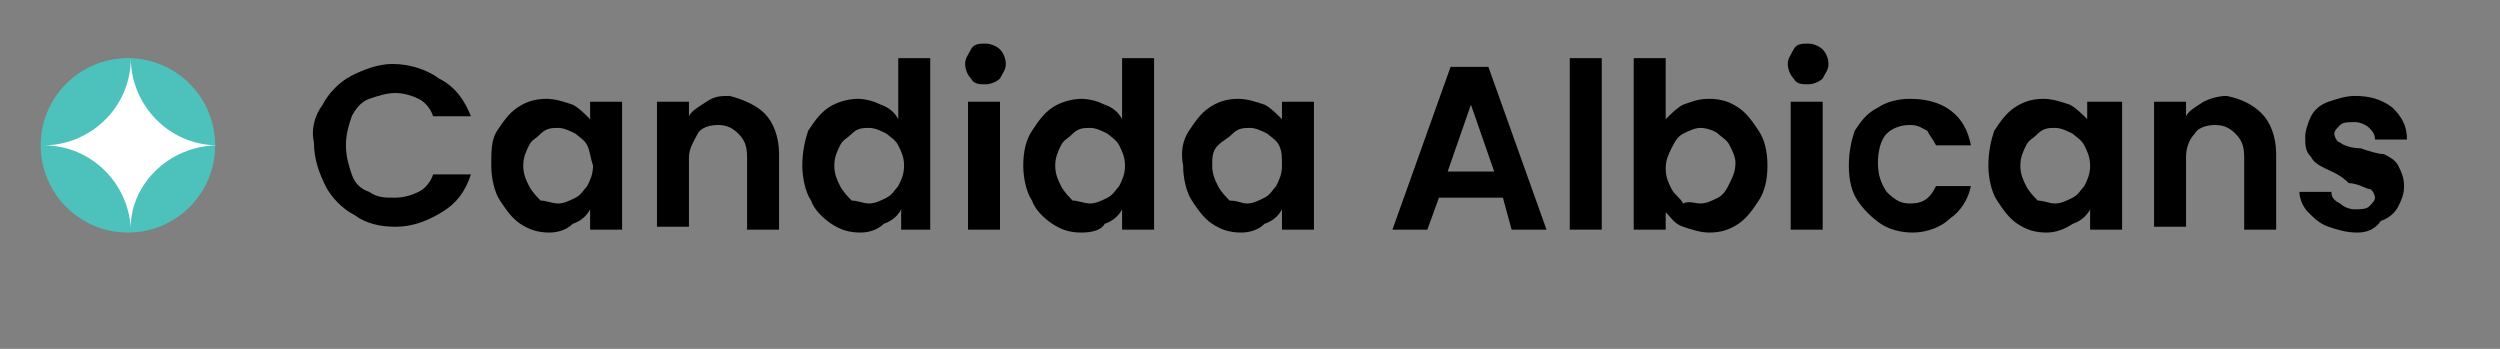
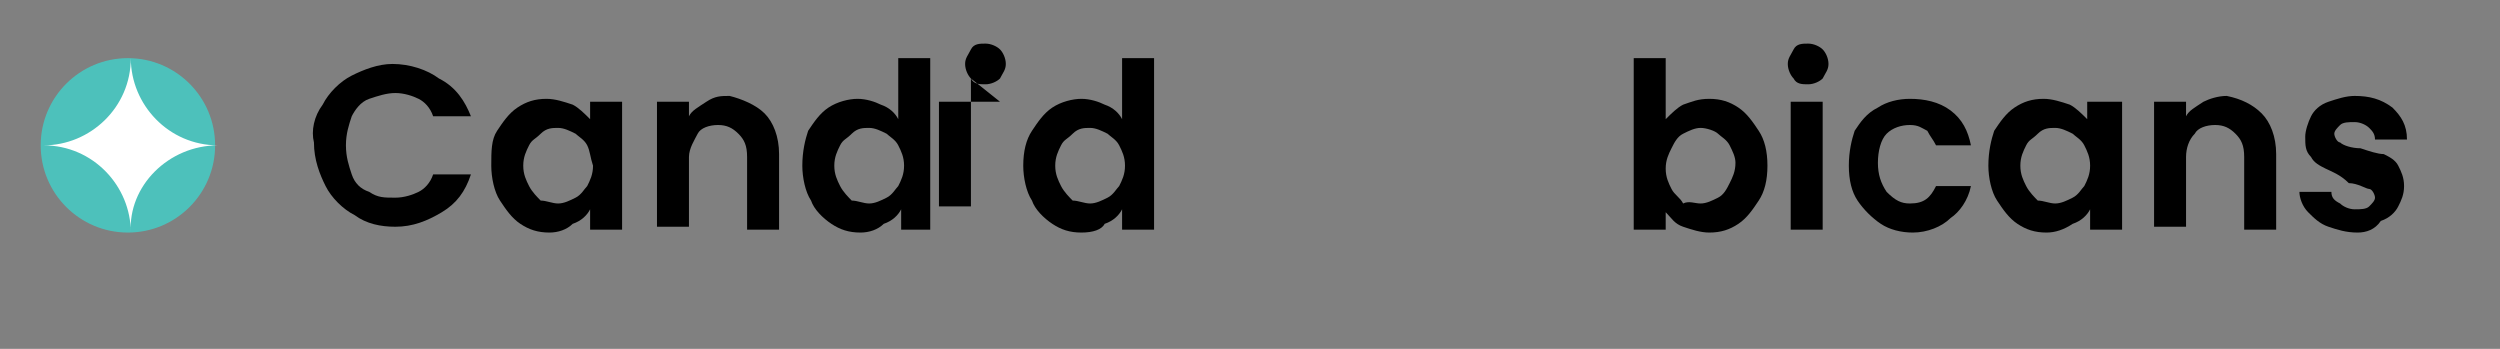
<svg xmlns="http://www.w3.org/2000/svg" version="1.1" id="Layer_1" x="0px" y="0px" viewBox="0 0 86 12" style="enable-background:new 0 0 86 12;" xml:space="preserve">
  <rect x="0" y="0" width="86" height="12" fill="#808080" stroke="none" />
  <style type="text/css">
	.st0{fill:#4DC1BB;}
	.st1{fill:#FFFFFF;}
</style>
  <g>
    <g>
      <circle class="st0" cx="4.4" cy="5" r="3" />
    </g>
    <g>
      <path class="st1" d="M7.5,5c-1.7,0-3-1.4-3-3c0,1.7-1.4,3-3,3c1.7,0,3,1.4,3,3C4.4,6.4,5.8,5,7.5,5" />
    </g>
  </g>
  <g>
    <path d="M11.1,3.6c0.2-0.4,0.6-0.8,1-1c0.4-0.2,0.9-0.4,1.4-0.4c0.6,0,1.2,0.2,1.6,0.5C15.7,3,16,3.5,16.2,4h-1.3   c-0.1-0.3-0.3-0.5-0.5-0.6c-0.2-0.1-0.5-0.2-0.8-0.2c-0.3,0-0.6,0.1-0.9,0.2s-0.5,0.4-0.6,0.6c-0.1,0.3-0.2,0.6-0.2,1   c0,0.4,0.1,0.7,0.2,1c0.1,0.3,0.3,0.5,0.6,0.6c0.3,0.2,0.5,0.2,0.9,0.2c0.3,0,0.6-0.1,0.8-0.2c0.2-0.1,0.4-0.3,0.5-0.6h1.3   c-0.2,0.6-0.5,1-1,1.3s-1,0.5-1.6,0.5c-0.5,0-1-0.1-1.4-0.4c-0.4-0.2-0.8-0.6-1-1s-0.4-0.9-0.4-1.5C10.7,4.5,10.8,4,11.1,3.6z" />
    <path d="M17.1,4.5c0.2-0.3,0.4-0.6,0.7-0.8s0.6-0.3,1-0.3c0.3,0,0.6,0.1,0.9,0.2c0.2,0.1,0.4,0.3,0.6,0.5V3.5h1.1v4.4h-1.1V7.2   c-0.1,0.2-0.3,0.4-0.6,0.5C19.5,7.9,19.2,8,18.9,8c-0.4,0-0.7-0.1-1-0.3c-0.3-0.2-0.5-0.5-0.7-0.8c-0.2-0.3-0.3-0.8-0.3-1.2   C16.9,5.2,16.9,4.8,17.1,4.5z M20.2,5c-0.1-0.2-0.3-0.3-0.4-0.4c-0.2-0.1-0.4-0.2-0.6-0.2s-0.4,0-0.6,0.2S18.3,4.8,18.2,5   S18,5.4,18,5.7c0,0.3,0.1,0.5,0.2,0.7s0.3,0.4,0.4,0.5C18.8,6.9,19,7,19.2,7c0.2,0,0.4-0.1,0.6-0.2c0.2-0.1,0.3-0.3,0.4-0.4   c0.1-0.2,0.2-0.4,0.2-0.7C20.3,5.4,20.3,5.2,20.2,5z" />
    <path d="M26.3,3.9c0.3,0.3,0.5,0.8,0.5,1.4v2.6h-1.1V5.4c0-0.4-0.1-0.6-0.3-0.8c-0.2-0.2-0.4-0.3-0.7-0.3c-0.3,0-0.6,0.1-0.7,0.3   s-0.3,0.5-0.3,0.8v2.4h-1.1V3.5h1.1V4c0.1-0.2,0.3-0.3,0.6-0.5s0.5-0.2,0.8-0.2C25.5,3.4,26,3.6,26.3,3.9z" />
    <path d="M27.8,4.5c0.2-0.3,0.4-0.6,0.7-0.8c0.3-0.2,0.7-0.3,1-0.3c0.3,0,0.6,0.1,0.8,0.2c0.3,0.1,0.5,0.3,0.6,0.5V2h1.1v5.9H31V7.2   c-0.1,0.2-0.3,0.4-0.6,0.5C30.2,7.9,29.9,8,29.6,8c-0.4,0-0.7-0.1-1-0.3c-0.3-0.2-0.6-0.5-0.7-0.8c-0.2-0.3-0.3-0.8-0.3-1.2   C27.6,5.2,27.7,4.8,27.8,4.5z M30.9,5c-0.1-0.2-0.3-0.3-0.4-0.4c-0.2-0.1-0.4-0.2-0.6-0.2s-0.4,0-0.6,0.2S29,4.8,28.9,5   s-0.2,0.4-0.2,0.7c0,0.3,0.1,0.5,0.2,0.7s0.3,0.4,0.4,0.5C29.5,6.9,29.7,7,29.9,7c0.2,0,0.4-0.1,0.6-0.2c0.2-0.1,0.3-0.3,0.4-0.4   c0.1-0.2,0.2-0.4,0.2-0.7C31.1,5.4,31,5.2,30.9,5z" />
-     <path d="M33.4,2.7c-0.1-0.1-0.2-0.3-0.2-0.5s0.1-0.3,0.2-0.5s0.3-0.2,0.5-0.2s0.4,0.1,0.5,0.2c0.1,0.1,0.2,0.3,0.2,0.5   s-0.1,0.3-0.2,0.5c-0.1,0.1-0.3,0.2-0.5,0.2S33.5,2.9,33.4,2.7z M34.4,3.5v4.4h-1.1V3.5H34.4z" />
+     <path d="M33.4,2.7c-0.1-0.1-0.2-0.3-0.2-0.5s0.1-0.3,0.2-0.5s0.3-0.2,0.5-0.2s0.4,0.1,0.5,0.2c0.1,0.1,0.2,0.3,0.2,0.5   s-0.1,0.3-0.2,0.5c-0.1,0.1-0.3,0.2-0.5,0.2S33.5,2.9,33.4,2.7z v4.4h-1.1V3.5H34.4z" />
    <path d="M35.5,4.5c0.2-0.3,0.4-0.6,0.7-0.8c0.3-0.2,0.7-0.3,1-0.3c0.3,0,0.6,0.1,0.8,0.2c0.3,0.1,0.5,0.3,0.6,0.5V2h1.1v5.9h-1.1   V7.2c-0.1,0.2-0.3,0.4-0.6,0.5C37.9,7.9,37.6,8,37.2,8c-0.4,0-0.7-0.1-1-0.3c-0.3-0.2-0.6-0.5-0.7-0.8c-0.2-0.3-0.3-0.8-0.3-1.2   C35.2,5.2,35.3,4.8,35.5,4.5z M38.5,5c-0.1-0.2-0.3-0.3-0.4-0.4c-0.2-0.1-0.4-0.2-0.6-0.2s-0.4,0-0.6,0.2S36.6,4.8,36.5,5   s-0.2,0.4-0.2,0.7c0,0.3,0.1,0.5,0.2,0.7s0.3,0.4,0.4,0.5C37.1,6.9,37.3,7,37.5,7c0.2,0,0.4-0.1,0.6-0.2c0.2-0.1,0.3-0.3,0.4-0.4   c0.1-0.2,0.2-0.4,0.2-0.7C38.7,5.4,38.6,5.2,38.5,5z" />
-     <path d="M40.9,4.5c0.2-0.3,0.4-0.6,0.7-0.8s0.6-0.3,1-0.3c0.3,0,0.6,0.1,0.9,0.2c0.2,0.1,0.4,0.3,0.6,0.5V3.5h1.1v4.4h-1.1V7.2   c-0.1,0.2-0.3,0.4-0.6,0.5C43.3,7.9,43,8,42.7,8c-0.4,0-0.7-0.1-1-0.3c-0.3-0.2-0.5-0.5-0.7-0.8c-0.2-0.3-0.3-0.8-0.3-1.2   C40.6,5.2,40.7,4.8,40.9,4.5z M44,5c-0.1-0.2-0.3-0.3-0.4-0.4c-0.2-0.1-0.4-0.2-0.6-0.2s-0.4,0-0.6,0.2S42.1,4.8,41.9,5   s-0.2,0.4-0.2,0.7c0,0.3,0.1,0.5,0.2,0.7s0.3,0.4,0.4,0.5C42.6,6.9,42.7,7,42.9,7c0.2,0,0.4-0.1,0.6-0.2c0.2-0.1,0.3-0.3,0.4-0.4   c0.1-0.2,0.2-0.4,0.2-0.7C44.1,5.4,44.1,5.2,44,5z" />
-     <path d="M51.7,6.8h-2.2l-0.4,1.1h-1.2l2-5.6h1.3l2,5.6H52L51.7,6.8z M51.4,5.9l-0.8-2.3l-0.8,2.3H51.4z" />
-     <path d="M55.1,2v5.9H54V2H55.1z" />
    <path d="M57.9,3.6c0.3-0.1,0.5-0.2,0.9-0.2c0.4,0,0.7,0.1,1,0.3s0.5,0.5,0.7,0.8c0.2,0.3,0.3,0.7,0.3,1.2c0,0.5-0.1,0.9-0.3,1.2   c-0.2,0.3-0.4,0.6-0.7,0.8c-0.3,0.2-0.6,0.3-1,0.3c-0.3,0-0.6-0.1-0.9-0.2s-0.4-0.3-0.6-0.5v0.6h-1.1V2h1.1v2.1   C57.5,3.9,57.7,3.7,57.9,3.6z M59.5,5c-0.1-0.2-0.3-0.3-0.4-0.4s-0.4-0.2-0.6-0.2c-0.2,0-0.4,0.1-0.6,0.2c-0.2,0.1-0.3,0.3-0.4,0.5   s-0.2,0.4-0.2,0.7s0.1,0.5,0.2,0.7s0.3,0.3,0.4,0.5C58.1,6.9,58.3,7,58.5,7c0.2,0,0.4-0.1,0.6-0.2c0.2-0.1,0.3-0.3,0.4-0.5   s0.2-0.4,0.2-0.7C59.7,5.4,59.6,5.2,59.5,5z" />
    <path d="M61.7,2.7c-0.1-0.1-0.2-0.3-0.2-0.5s0.1-0.3,0.2-0.5s0.3-0.2,0.5-0.2s0.4,0.1,0.5,0.2c0.1,0.1,0.2,0.3,0.2,0.5   s-0.1,0.3-0.2,0.5c-0.1,0.1-0.3,0.2-0.5,0.2S61.8,2.9,61.7,2.7z M62.7,3.5v4.4h-1.1V3.5H62.7z" />
    <path d="M63.8,4.5c0.2-0.3,0.4-0.6,0.8-0.8c0.3-0.2,0.7-0.3,1.1-0.3c0.5,0,1,0.1,1.4,0.4c0.4,0.3,0.6,0.7,0.7,1.2h-1.2   c-0.1-0.2-0.2-0.3-0.3-0.5c-0.2-0.1-0.3-0.2-0.6-0.2c-0.3,0-0.6,0.1-0.8,0.3c-0.2,0.2-0.3,0.6-0.3,1c0,0.4,0.1,0.7,0.3,1   C65.2,6.9,65.4,7,65.7,7c0.5,0,0.7-0.2,0.9-0.6h1.2c-0.1,0.5-0.4,0.9-0.7,1.1C66.8,7.8,66.3,8,65.8,8c-0.4,0-0.8-0.1-1.1-0.3   c-0.3-0.2-0.6-0.5-0.8-0.8c-0.2-0.3-0.3-0.7-0.3-1.2S63.7,4.8,63.8,4.5z" />
    <path d="M68.6,4.5c0.2-0.3,0.4-0.6,0.7-0.8s0.6-0.3,1-0.3c0.3,0,0.6,0.1,0.9,0.2c0.2,0.1,0.4,0.3,0.6,0.5V3.5H73v4.4h-1.1V7.2   c-0.1,0.2-0.3,0.4-0.6,0.5C71,7.9,70.7,8,70.4,8c-0.4,0-0.7-0.1-1-0.3c-0.3-0.2-0.5-0.5-0.7-0.8c-0.2-0.3-0.3-0.8-0.3-1.2   C68.4,5.2,68.5,4.8,68.6,4.5z M71.7,5c-0.1-0.2-0.3-0.3-0.4-0.4c-0.2-0.1-0.4-0.2-0.6-0.2s-0.4,0-0.6,0.2S69.8,4.8,69.7,5   s-0.2,0.4-0.2,0.7c0,0.3,0.1,0.5,0.2,0.7s0.3,0.4,0.4,0.5C70.3,6.9,70.5,7,70.7,7c0.2,0,0.4-0.1,0.6-0.2c0.2-0.1,0.3-0.3,0.4-0.4   c0.1-0.2,0.2-0.4,0.2-0.7C71.9,5.4,71.8,5.2,71.7,5z" />
    <path d="M77.8,3.9c0.3,0.3,0.5,0.8,0.5,1.4v2.6h-1.1V5.4c0-0.4-0.1-0.6-0.3-0.8c-0.2-0.2-0.4-0.3-0.7-0.3c-0.3,0-0.6,0.1-0.7,0.3   c-0.2,0.2-0.3,0.5-0.3,0.8v2.4h-1.1V3.5h1.1V4c0.1-0.2,0.3-0.3,0.6-0.5c0.2-0.1,0.5-0.2,0.8-0.2C77.1,3.4,77.5,3.6,77.8,3.9z" />
    <path d="M80.1,7.8c-0.3-0.1-0.5-0.3-0.7-0.5c-0.2-0.2-0.3-0.5-0.3-0.7h1.1c0,0.2,0.1,0.3,0.3,0.4c0.1,0.1,0.3,0.2,0.5,0.2   c0.2,0,0.4,0,0.5-0.1c0.1-0.1,0.2-0.2,0.2-0.3c0-0.1-0.1-0.3-0.2-0.3s-0.4-0.2-0.7-0.2C80.5,6,80.2,5.9,80,5.8   c-0.2-0.1-0.4-0.2-0.5-0.4c-0.2-0.2-0.2-0.4-0.2-0.7c0-0.2,0.1-0.5,0.2-0.7c0.1-0.2,0.3-0.4,0.6-0.5c0.3-0.1,0.6-0.2,0.9-0.2   c0.5,0,0.9,0.1,1.3,0.4c0.3,0.3,0.5,0.6,0.5,1.1h-1.1c0-0.2-0.1-0.3-0.2-0.4c-0.1-0.1-0.3-0.2-0.5-0.2c-0.2,0-0.4,0-0.5,0.1   c-0.1,0.1-0.2,0.2-0.2,0.3c0,0.1,0.1,0.3,0.2,0.3c0.1,0.1,0.4,0.2,0.7,0.2c0.3,0.1,0.6,0.2,0.8,0.2c0.2,0.1,0.4,0.2,0.5,0.4   s0.2,0.4,0.2,0.7c0,0.3-0.1,0.5-0.2,0.7c-0.1,0.2-0.3,0.4-0.6,0.5C81.7,7.9,81.4,8,81.1,8C80.7,8,80.4,7.9,80.1,7.8z" />
  </g>
</svg>